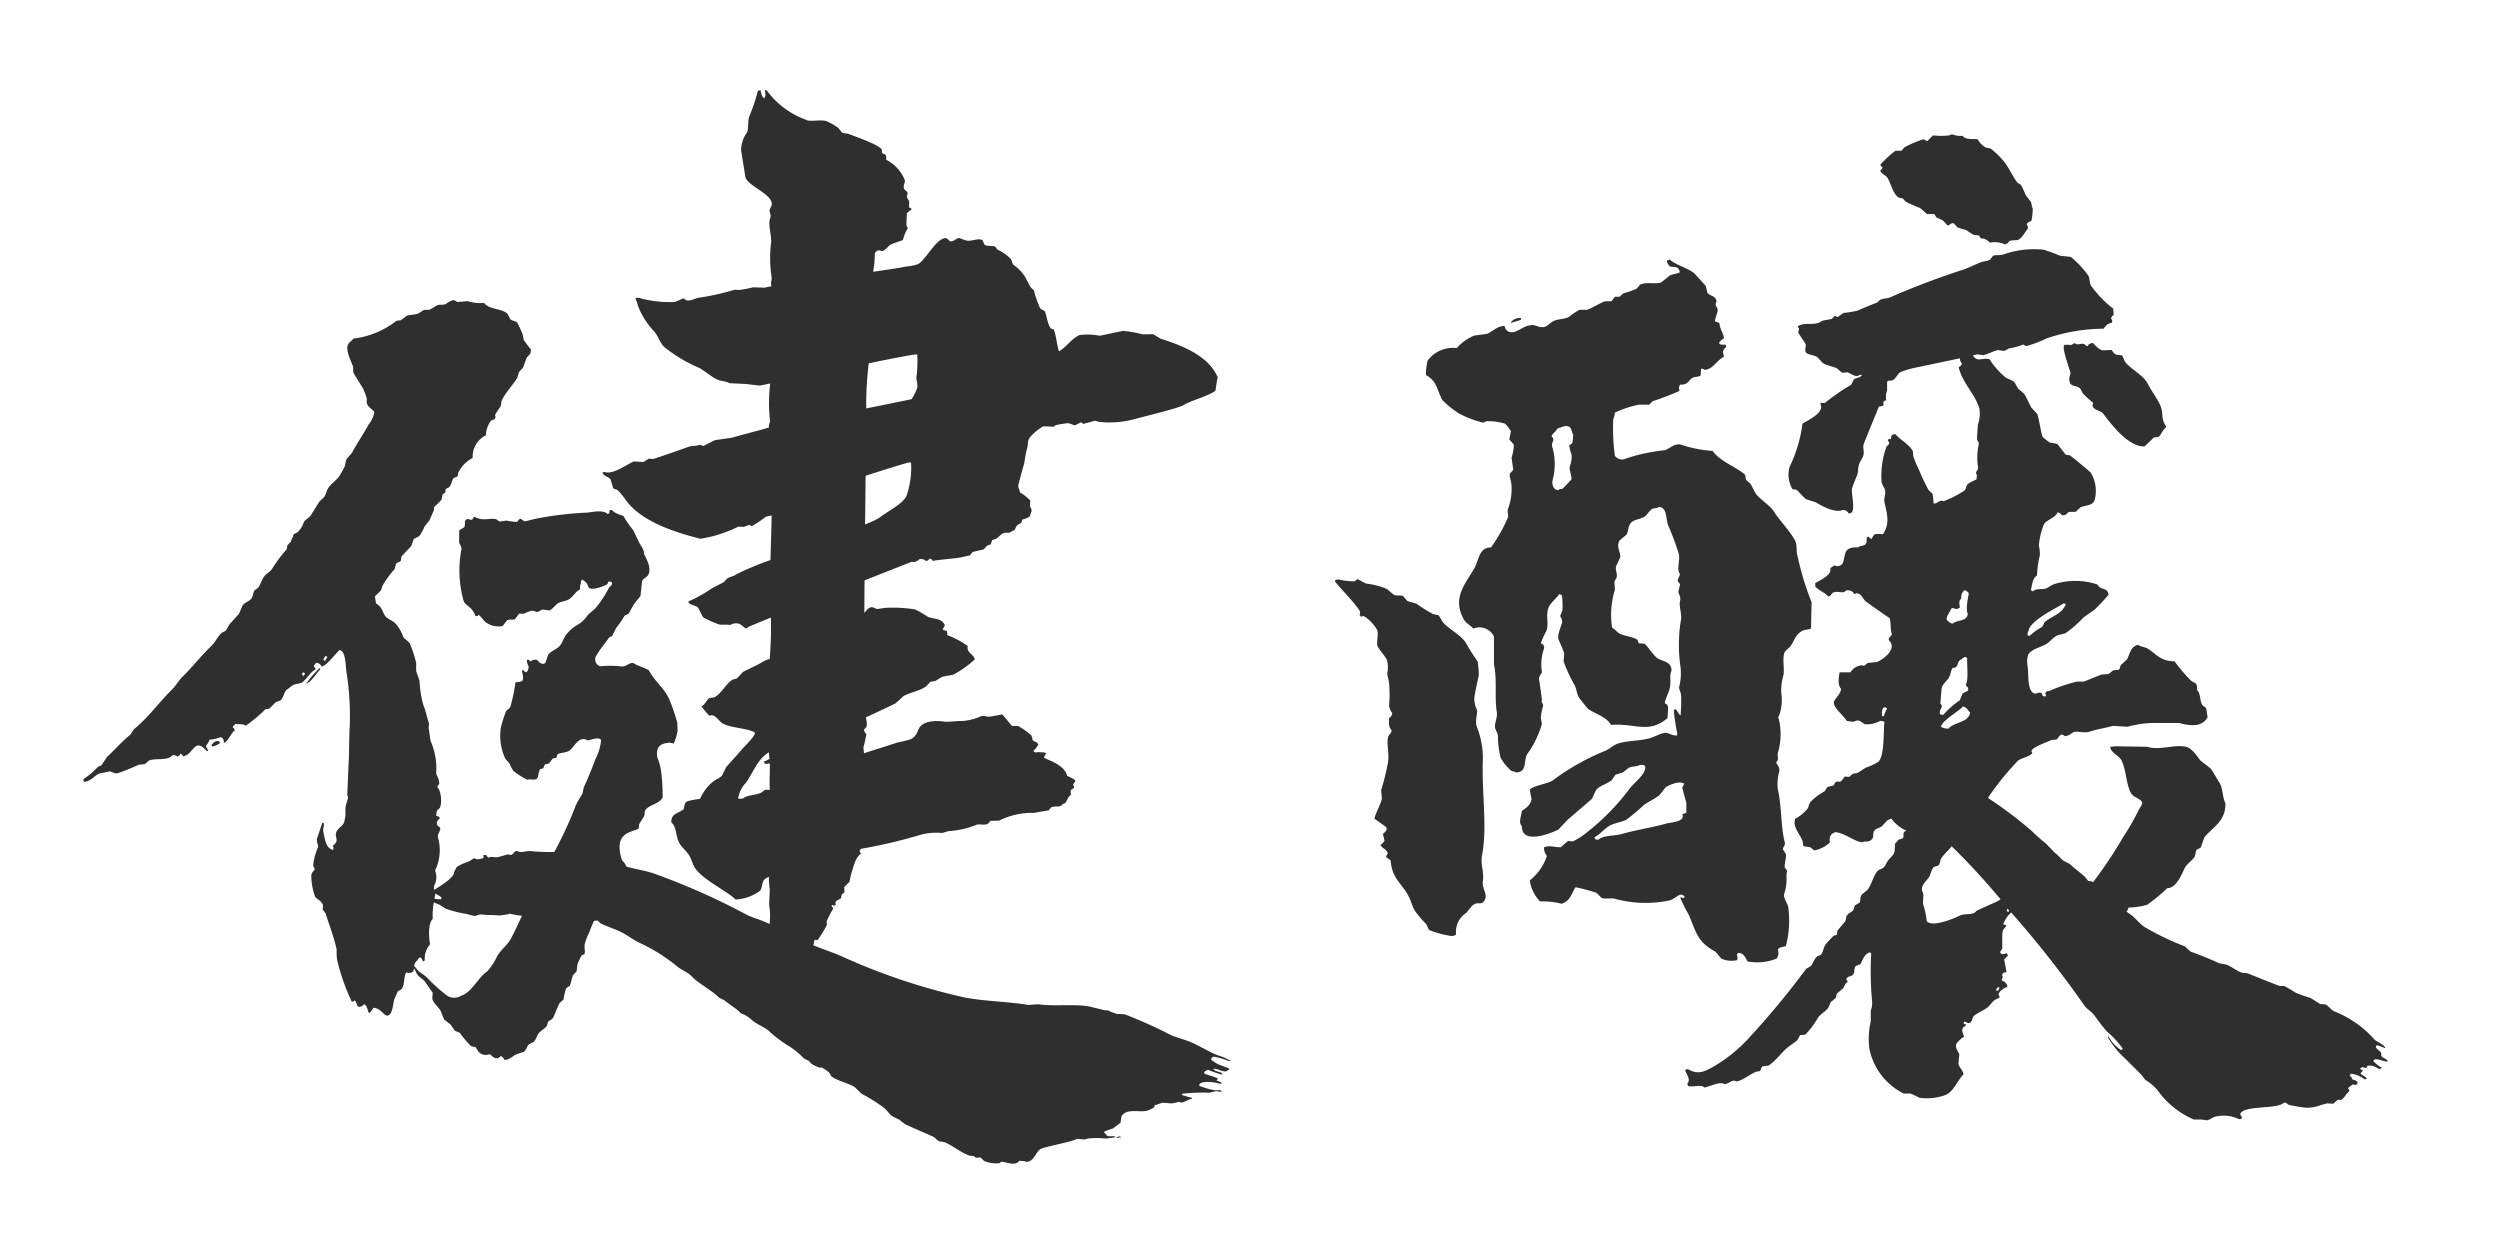
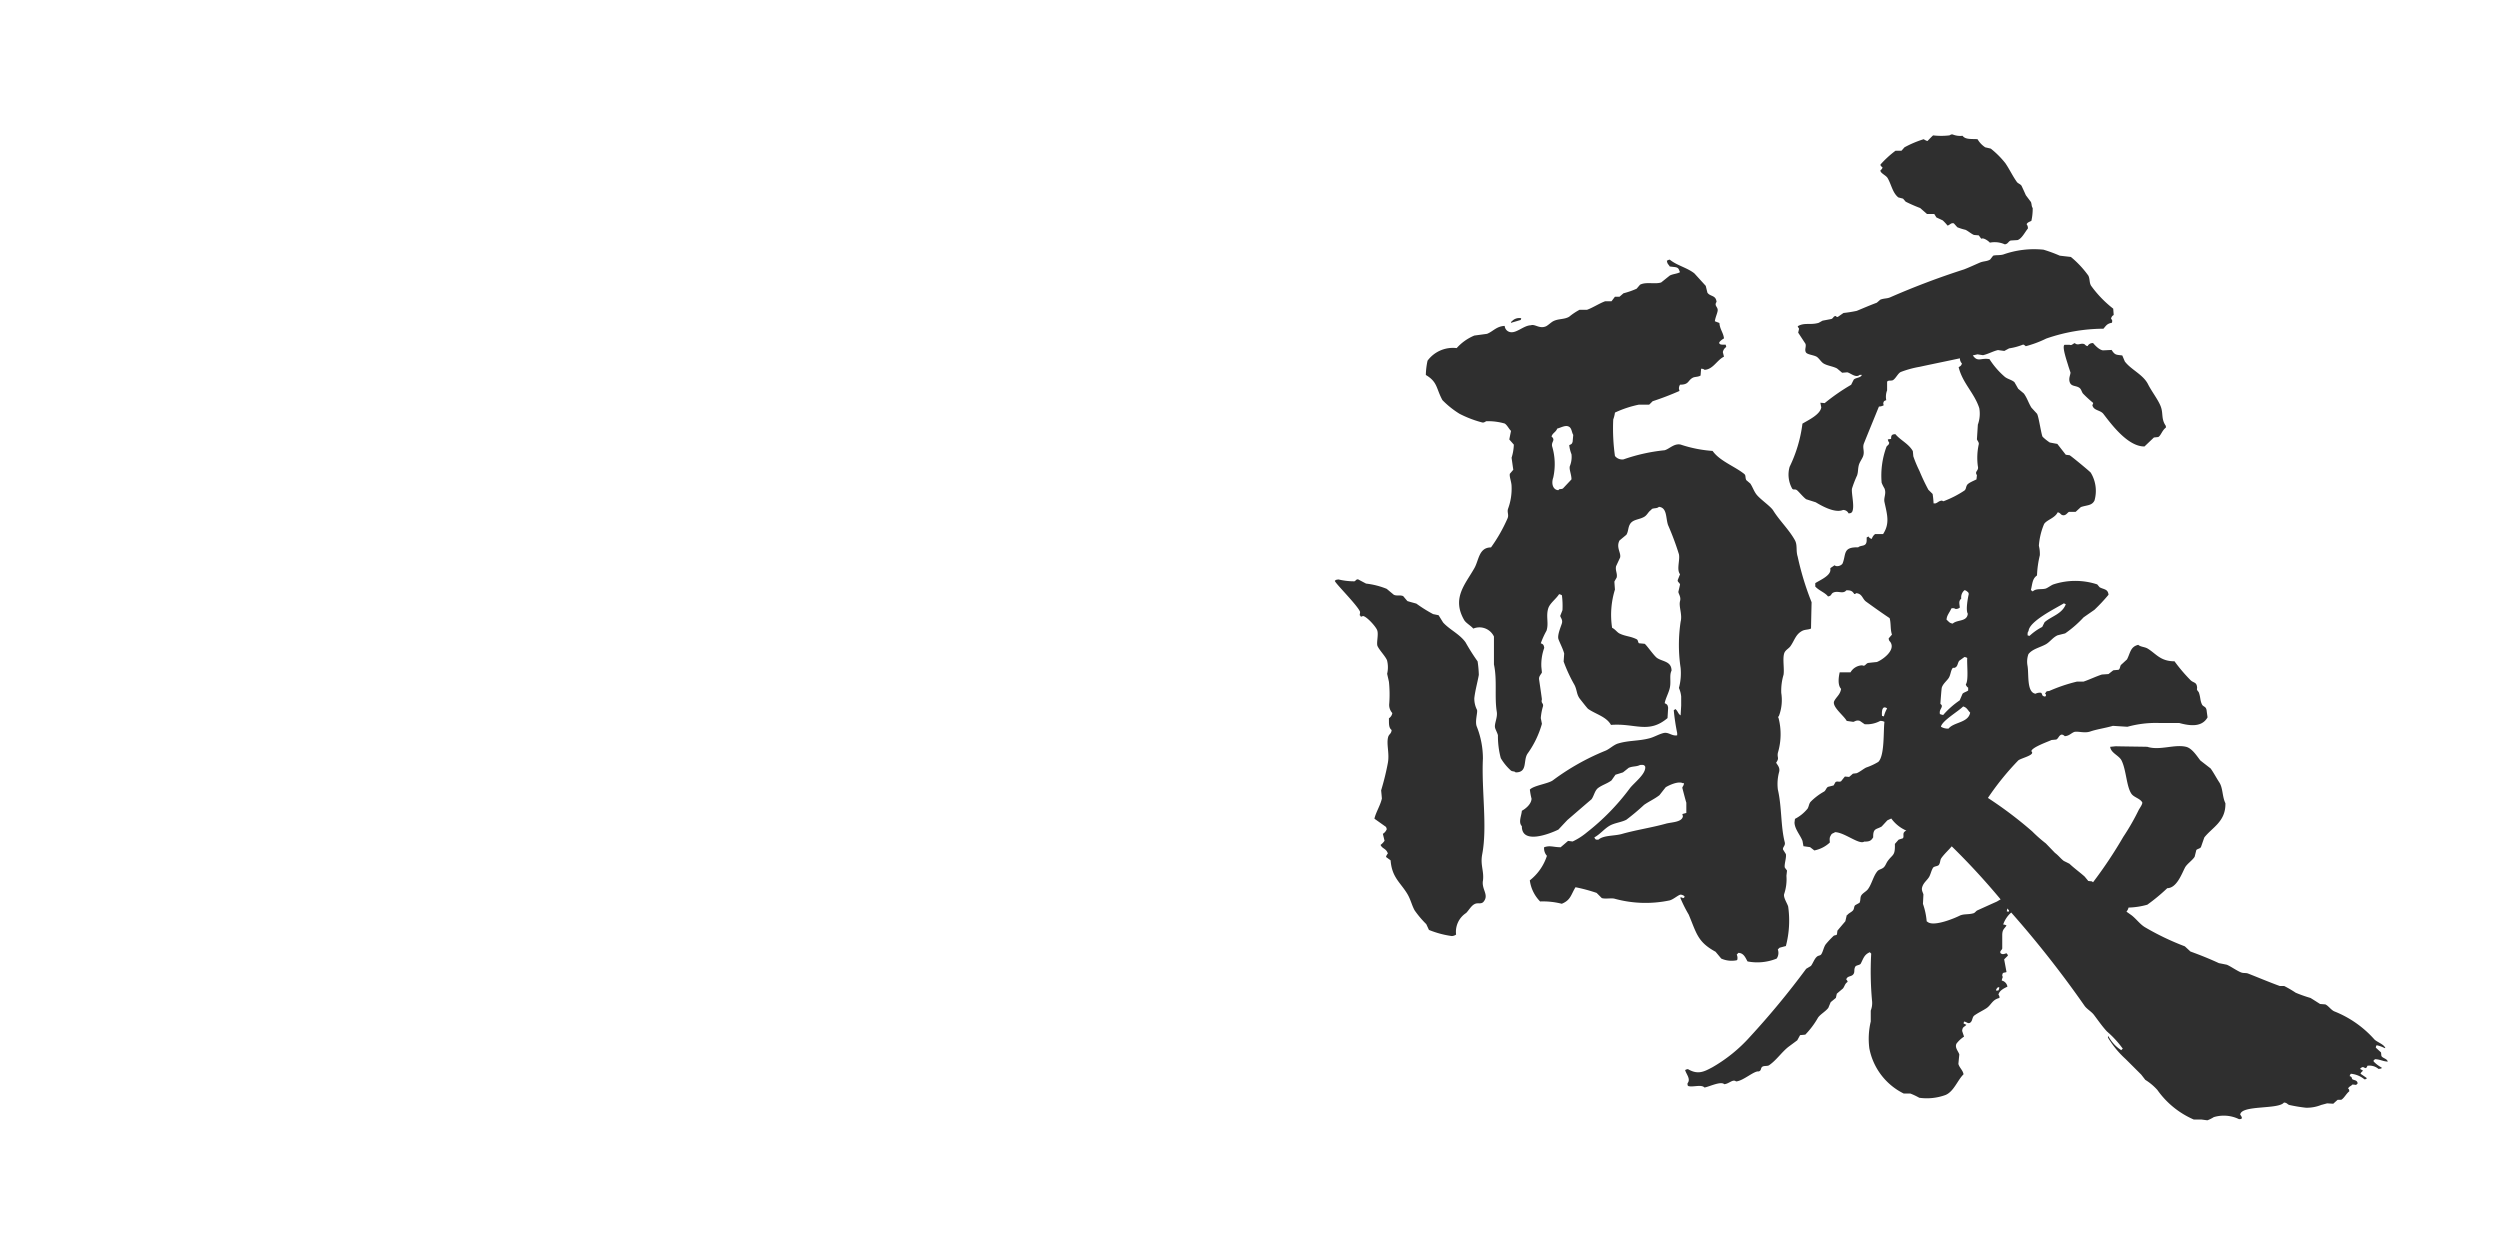
<svg xmlns="http://www.w3.org/2000/svg" width="157.392" height="78.295" viewBox="0 0 157.392 78.295">
  <g id="kenjoLogo" transform="translate(-218.214 -4686.156)">
    <path id="パス_554" data-name="パス 554" d="M476.727,811.115c.212.332.278.3.673.349l.159.377c.392.523,1.145.818,1.456,1.425.226.449.6.927.78,1.345.213.488.024.828.349,1.292v.106c-.235.164-.319.518-.484.592l-.269.028-.593.565c-1.047.015-2.094-1.408-2.583-2.044-.2-.264-.63-.2-.7-.566a.2.2,0,0,0,.051-.133,7.881,7.881,0,0,1-.644-.592c-.089-.124-.1-.262-.214-.351-.227-.168-.526-.068-.62-.375-.075-.244.051-.449.052-.593-.045-.135-.089-.27-.133-.4-.062-.231-.426-1.237-.243-1.345h.324c.139.055.187-.067.323-.107.195.174.334-.007.565.052.1.026.094.114.241.136a.349.349,0,0,1,.349-.188c.123.148.393.433.621.456.179-.009.357-.016.537-.027m-14.422-11.487c-.028.122-.066.111-.13.188,0,.179.354.3.458.484.241.424.307.92.67,1.212l.3.079c.054.065.11.127.163.191a9.919,9.919,0,0,0,.914.4l.43.376h.458c.043.071.088.142.134.216.136.062.27.125.4.186a3.07,3.07,0,0,1,.3.326c.138-.028.226-.2.4-.137.071.082.143.161.215.242a3.349,3.349,0,0,0,.514.161c.153.067.368.257.536.324l.3.026c.053.072.107.144.161.216.129-.1.473.157.538.243a1.544,1.544,0,0,1,.942.107c.219-.032.208-.187.376-.243.144-.009.287-.016.43-.027.276-.1.465-.513.646-.726a.379.379,0,0,0-.08-.27c.054-.123.186-.153.3-.214a3.53,3.53,0,0,0,.083-.806c-.083-.118-.05-.214-.109-.378l-.323-.43c-.088-.2-.179-.4-.271-.593-.068-.11-.223-.142-.294-.242-.276-.388-.453-.783-.726-1.184a5.606,5.606,0,0,0-.916-.915l-.348-.081a1.511,1.511,0,0,1-.484-.51c-.342-.032-.76.042-.943-.216a1.284,1.284,0,0,1-.618-.081c-.112-.026-.163.042-.215.055a4.33,4.33,0,0,1-1.024,0c-.127.118-.227.224-.348.349-.029.019-.182-.066-.244-.108a6.631,6.631,0,0,0-1.208.51c-.064.072-.126.145-.191.216h-.375a6.362,6.362,0,0,0-.941.862c-.028.07.057.138.13.187m31.423,56.68a.5.5,0,0,1-.025.051l-.177.027a.882.882,0,0,0-.7-.2c-.04.093-.028.114-.128.15l-.154-.074c-.073.036-.138.038-.174.127q.088.048.174.1c-.056.089-.114.088-.15.2.135.091.269.184.4.277l-.026.026c-.048.045-.035.037-.126.05a1.584,1.584,0,0,0-.857-.353.328.328,0,0,0-.076.151c.17.046.1.11.176.2.166.082.283.044.329.252-.032.035-.067.068-.1.1-.077-.011-.154-.018-.229-.027-.085.1-.217.122-.277.253.067.054.067.054.076.178-.18.129-.325.435-.505.531h-.225c-.095.082-.187.164-.278.249-.126-.007-.254-.015-.38-.024-.1.024-.217.059-.377.1a2.432,2.432,0,0,1-.961.176,9.449,9.449,0,0,1-1.059-.176c-.127-.047-.122-.135-.328-.151-.338.452-2.711.141-2.753.768.052.056.122.174.1.228-.051.047-.068.046-.176.051a2.188,2.188,0,0,0-1.59-.128,2.115,2.115,0,0,1-.4.2c-.128-.016-.252-.032-.38-.05h-.48a5.464,5.464,0,0,1-2.294-1.866,3.527,3.527,0,0,0-.756-.631l-.254-.328c-.329-.327-.656-.656-.986-.983a6.081,6.081,0,0,1-.907-1.034c-.042-.073-.246-.325-.2-.379l.025-.026a2.3,2.3,0,0,0,.807.88c.033-.033.067-.065.1-.1a.206.206,0,0,0-.026-.025,6.243,6.243,0,0,0-.981-1.059c-.3-.328-.539-.677-.809-1.034-.154-.206-.425-.352-.58-.555a65.3,65.3,0,0,0-4.629-5.891,1.721,1.721,0,0,0-.507.754.481.481,0,0,1,.209.06c-.141.234-.273.23-.268.651v.8c-.03.111-.148.138-.119.267.042.066,0,.017.06.06.114.061.222,0,.327-.029.048.066.057.048.09.148-.08.08-.161.158-.238.236.05.267.1.533.148.8-.162.068-.255-.019-.268.236.069.112-.009.106-.03.3a.46.46,0,0,1,.355.385c-.208.1-.51.24-.564.505a.233.233,0,0,1,.061.207c-.46.106-.513.45-.83.653-.259.166-.488.265-.743.445-.163.113-.1.378-.3.474-.133.045-.179-.064-.355-.088-.009.039-.021.077-.031.118.061.029.121.06.179.088-.126.143-.248.116-.266.385.038.119.079.237.119.356a1.9,1.9,0,0,0-.477.444c-.123.256.129.492.179.683-.02.2-.04.4-.058.594.069.252.281.389.324.652-.383.378-.608,1.078-1.127,1.3a3.427,3.427,0,0,1-1.66.178,4.189,4.189,0,0,0-.564-.267h-.415a4.011,4.011,0,0,1-2.165-2.849,4.726,4.726,0,0,1,.09-1.688v-.684a1.3,1.3,0,0,0,.086-.564,20.251,20.251,0,0,1-.058-3.024l-.089-.089c-.02.01-.039.022-.058.029-.3.155-.347.372-.506.683-.059.116-.3.095-.354.208-.1.2-.007.331-.122.475-.124.162-.382.085-.442.326a.24.24,0,0,1,.087.149c-.18.118-.169.244-.294.414-.13.109-.257.218-.386.328-.021.087-.041.178-.061.266-.108.09-.217.178-.325.268-.05.119-.1.236-.148.356-.167.226-.5.4-.652.621a5.21,5.21,0,0,1-.8,1.068c-.108.011-.218.021-.327.03-.059.11-.118.218-.178.326-.186.138-.375.279-.563.417-.426.34-.758.845-1.215,1.155-.1.067-.313.019-.417.09-.135.094-.037.235-.236.3-.276-.059-.974.6-1.423.627-.2-.17-.447.157-.743.174-.216-.211-.965.168-1.244.209-.192-.211-.728-.008-1.011-.09-.069-.052-.052-.055-.057-.177.223-.265-.083-.572-.15-.83a.353.353,0,0,1,.18-.059c.628.372,1.02.156,1.54-.121a9.564,9.564,0,0,0,2.373-1.927,51.534,51.534,0,0,0,3.528-4.271c.1-.06.2-.118.3-.18.135-.178.216-.455.387-.592.087-.07.206-.051.266-.146.121-.19.153-.479.3-.651a6.342,6.342,0,0,1,.476-.506c.066-.045.165-.024.208-.088.009-.078.02-.158.029-.237.167-.2.336-.4.5-.592.029-.129.06-.258.089-.387h.03c.093-.132.311-.2.383-.326.065-.11.035-.223.122-.3.088-.05.178-.1.266-.147.088-.184.023-.33.12-.476s.306-.24.413-.384c.239-.319.34-.83.594-1.13.1-.114.224-.114.356-.207.148-.1.188-.293.3-.443.311-.428.47-.31.444-1.068.08-.089.158-.18.237-.268l.267-.087c.08-.1,0-.227.059-.356a.316.316,0,0,1,.16-.128,2.306,2.306,0,0,1-.948-.761c-.085.038-.168.076-.251.118l-.355.385c-.335.2-.538.093-.534.652v.03c-.123.2-.22.277-.564.267-.309.223-1.234-.577-1.836-.593-.116.082-.206.065-.268.205-.094.145-.072.239-.061.446a1.992,1.992,0,0,1-.977.5l-.268-.208c-.139-.018-.278-.039-.416-.058-.02-.109-.039-.219-.059-.329-.131-.359-.487-.735-.505-1.156.009-.08.019-.159.03-.237a2.491,2.491,0,0,0,.8-.652c.088-.171.074-.281.178-.415a3.734,3.734,0,0,1,.86-.654c.1-.067.128-.226.239-.294l.355-.09c.039-.067.08-.137.117-.207.126-.087.227.019.358-.06.077-.1.158-.2.235-.293.09.007.178.018.267.025.081-.066.161-.136.238-.205.079-.01.16-.019.237-.03.19-.075.421-.269.594-.355a3.865,3.865,0,0,0,.769-.357c.406-.395.311-1.931.385-2.52a.476.476,0,0,0-.268-.059,1.775,1.775,0,0,1-.977.208l-.3-.208c-.205-.074-.31.035-.417.059-.137-.018-.274-.04-.413-.059-.169-.324-.9-.859-.8-1.217.12-.281.392-.424.446-.8-.222-.238-.16-.717-.089-1.04h.681a.882.882,0,0,1,.742-.443c.173.088.2-.086.355-.148.188-.022.375-.042.564-.061.34-.129,1.127-.692.89-1.186-.062-.139-.124-.1-.148-.3.069-.081.14-.161.208-.239-.116-.341-.051-.7-.147-1.037-.521-.346-.981-.677-1.482-1.039-.239-.171-.234-.5-.623-.533-.053.048-.028.034-.12.057-.113-.176-.2-.245-.5-.237-.216.264-.523,0-.83.148-.148.072-.087.206-.326.238-.18-.243-.555-.358-.8-.622V825.8c.257-.171.911-.439.95-.8v-.148c.089-.06.178-.119.266-.179.133.13.444.019.506-.121.229-.569,0-1.037.978-1.006.182-.168.514-.01.535-.416v-.207c.039-.022.078-.041.119-.062a.265.265,0,0,0,.207.149.56.56,0,0,1,.207-.3h.5c.431-.662.266-1.2.088-2.015-.061-.29.134-.528,0-.861a2.362,2.362,0,0,1-.178-.357,5.253,5.253,0,0,1,.3-2.252c.05-.117.145-.083.178-.268a.434.434,0,0,1-.088-.208c.068-.009.139-.021.206-.03-.006-.228.047-.292.268-.3.328.391.837.6,1.1,1.068.011.107.02.216.03.325a7.853,7.853,0,0,0,.386.921,12.714,12.714,0,0,0,.563,1.188c.09.088.178.176.267.264a5.725,5.725,0,0,1,.06.594h.118c.176-.06.194-.155.416-.177.065.041.056.047.12.029a6.439,6.439,0,0,0,1.275-.653c.127-.086.094-.217.178-.356s.423-.266.593-.355c.009-.089.02-.179.029-.268-.173-.25.138-.262.058-.564a3.964,3.964,0,0,1,.061-1.394c.01-.121-.1-.22-.119-.3,0,0,.058-.913.058-.919a2.036,2.036,0,0,0,.091-1.038c-.307-.954-1.055-1.576-1.3-2.581.106-.064.171-.093.206-.235a.447.447,0,0,1-.125-.324c-.837.18-1.707.355-2.54.536a6.374,6.374,0,0,0-1.184.325c-.178.083-.31.4-.486.51-.112.069-.313-.016-.375.108v.537a1.12,1.12,0,0,0-.054.618c-.123.048-.166.054-.188.214.009.038.018.074.027.109a.639.639,0,0,1-.3.081c-.308.759-.641,1.566-.941,2.313-.116.287.056.488-.054.808-.055.161-.219.371-.27.564-.066.257-.032.409-.108.646a6.975,6.975,0,0,0-.323.834c-.05.311.191,1.17,0,1.48-.065.061-.086.07-.215.081a.375.375,0,0,0-.35-.216c-.534.23-1.427-.312-1.721-.485l-.592-.188c-.177-.11-.513-.539-.617-.592-.129-.063-.195.021-.271-.081a1.8,1.8,0,0,1-.161-1.369,8.66,8.66,0,0,0,.808-2.719c.345-.212,1.119-.565,1.185-1.024-.02-.1-.038-.2-.057-.294.093.008.181.016.271.026a12.881,12.881,0,0,1,1.668-1.156c.052-.107.108-.216.161-.323.125-.132.45-.108.511-.3h-.134c-.248.211-.563-.11-.78-.161-.106.01-.216.016-.325.028-.105-.091-.214-.18-.321-.27-.257-.14-.622-.17-.861-.323-.141-.091-.262-.3-.4-.4-.174-.125-.615-.142-.7-.293-.1-.174.037-.36-.028-.54-.152-.232-.306-.467-.459-.7.019-.081.04-.162.055-.243-.014-.052-.062-.073-.083-.161.428-.251.8-.058,1.32-.214l.243-.136.564-.107c.135-.066.108-.175.268-.187.057.058.071.073.136.053.117-.082.234-.163.35-.243a7.851,7.851,0,0,0,.834-.133c.426-.176.817-.346,1.263-.513.072-.062.144-.123.215-.187.227-.1.441-.061.647-.161a48.912,48.912,0,0,1,4.626-1.748c.3-.113.7-.3,1-.429.241-.1.439-.068.646-.191.064-.082.126-.161.188-.242.142-.055.425-.013.646-.08a5.827,5.827,0,0,1,2.53-.3,9.161,9.161,0,0,1,1.021.376c.236.029.468.054.7.081a6.145,6.145,0,0,1,1.105,1.184c.1.224.049.419.161.619a7.06,7.06,0,0,0,1.4,1.453c.01.135.021.268.029.4a.291.291,0,0,0-.163.243c.086.076.078.12.055.243-.318.057-.368.184-.537.375a11.185,11.185,0,0,0-3.6.62,6.78,6.78,0,0,1-1.291.482.453.453,0,0,0-.162-.105,3.814,3.814,0,0,1-.886.241c-.1.054-.2.107-.3.162-.135-.017-.27-.035-.4-.055-.308.07-.606.245-.942.323l-.349-.054c-.095.024-.2.045-.294.067.316.452.494.139,1.049.235a5.039,5.039,0,0,0,.978,1.125c.184.138.422.175.594.326.08.14.159.277.236.414.119.1.24.2.357.3.206.282.287.583.476.89l.354.385c.111.185.278,1.392.356,1.453a2.939,2.939,0,0,0,.446.356c.158.029.316.061.475.088l.533.683.238.029c.091.041,1.309,1.046,1.334,1.1a2.21,2.21,0,0,1,.235,1.751c-.165.332-.467.28-.859.414-.107.1-.218.2-.327.3h-.415c-.106.044-.2.264-.416.207-.121-.029-.121-.146-.3-.178-.181.374-.7.477-.858.743a4.271,4.271,0,0,0-.327,1.364,2.092,2.092,0,0,1,.061.594,6.455,6.455,0,0,0-.179,1.275c-.3.208-.282.517-.386.92.042.028.08.06.119.086.2-.2.531-.109.8-.177.127-.032.355-.216.5-.266a4.428,4.428,0,0,1,2.759,0l.148.177c.266.151.525.1.563.475a11.1,11.1,0,0,1-.891.951c-.227.157-.455.315-.681.474a7.084,7.084,0,0,1-1.158,1.007l-.476.12c-.3.133-.475.414-.737.564-.382.212-.843.292-1.1.623a1.4,1.4,0,0,0-.06.713c.1.529-.067,1.693.507,1.779a.6.6,0,0,1,.352-.06c.111.105.011.2.24.237a.61.61,0,0,1,.061-.03V832.8c-.026-.025-.094-.035-.032-.06.049-.123.07-.141.237-.15a10.218,10.218,0,0,1,1.749-.592h.416c.374-.127.782-.326,1.156-.446l.416-.029c.1-.08.2-.16.3-.237.11-.012.218-.021.327-.03.107-.068.085-.174.148-.3.13-.116.257-.236.387-.354.217-.414.211-.8.71-.919.158.14.4.121.593.236.535.327.8.8,1.69.8a10.466,10.466,0,0,0,1.008,1.187c.2.193.4.1.416.5-.049.15.079.18.117.3.105.319.064.451.179.711.083.188.257.115.3.385.019.148.04.3.06.446-.348.619-1.076.55-1.78.356h-1.246a6.673,6.673,0,0,0-2.016.237l-.919-.058c-.443.134-1.014.213-1.424.356-.36.125-.77-.035-1.008.028-.211.086-.307.242-.593.267-.064-.063-.159-.123-.238-.089-.142.063-.171.238-.3.3l-.3.029c-.157.084-1.255.46-1.268.709.277.239-.642.424-.826.578a17.145,17.145,0,0,0-1.909,2.36,25.136,25.136,0,0,1,2.787,2.106,8.9,8.9,0,0,0,.857.756c.194.2.386.4.579.6.212.153.363.363.555.505.12.059.237.117.354.176.3.284.648.532.957.807.077.095.155.186.229.278l.227.025a.693.693,0,0,1,.072.058,27.778,27.778,0,0,0,1.906-2.861,14.39,14.39,0,0,0,.968-1.687c.049-.1.285-.412.216-.5-.161-.248-.527-.3-.681-.538-.309-.469-.315-1.482-.612-2.081-.159-.322-.672-.465-.717-.862.119-.01.238-.024.357-.035.225.011,1.755.025,1.981.035.783.249,1.714-.177,2.441,0,.382.094.677.579.9.862.214.168.43.334.644.5.193.265.37.61.538.863.245.359.187.911.394,1.326.025,1.16-.821,1.512-1.327,2.154-.071.2-.143.406-.214.611-.068.1-.206.1-.289.179-.036.143-.071.288-.108.429-.147.234-.492.453-.61.685-.214.416-.527,1.288-1.113,1.291a11.689,11.689,0,0,1-1.256,1.04,4.778,4.778,0,0,1-1.183.181.555.555,0,0,1-.131.256l.271.192c.31.214.551.576.881.781a16.441,16.441,0,0,0,2.524,1.211l.353.326c.65.237,1.214.463,1.792.732.167.032.336.067.5.1.255.109.606.364.882.479.165.069.309.02.454.075.642.251,1.36.555,1.991.783h.278a7.2,7.2,0,0,1,.732.427,8.494,8.494,0,0,0,.933.329c.2.124.4.252.6.379l.33.025c.207.093.376.378.6.453a6.663,6.663,0,0,1,2.5,1.765c.18.165.591.294.68.532h-.05a1.935,1.935,0,0,0-.5-.178.307.307,0,0,0-.052.152c.11.1.218.2.329.3.008.074.015.149.024.225.094.155.352.158.4.353-.3-.011-.473-.142-.807-.151-.033.034-.066.067-.1.1.008.017.016.034.025.05a1.989,1.989,0,0,0,.5.378M471.44,829.089c.041.011.079.02.12.031a3.542,3.542,0,0,1,.8-.564c.049-.1.1-.2.15-.3.457-.389,1.1-.516,1.334-1.129l-.12-.057c-.513.315-2.182,1.121-2.225,1.747-.062.067-.062.131-.059.268m-3.617,4.863c-.156-.145-.2-.326-.445-.385-.272.292-1.328.9-1.395,1.276a.866.866,0,0,0,.477.119c.344-.425,1.244-.355,1.364-1.009m-1.483-5.842c.135.1.165.21.386.238.292-.266.9-.1.947-.623-.145-.225.015-1.047.062-1.244-.01-.03-.018-.063-.03-.09a1.16,1.16,0,0,0-.149-.121c-.028-.008-.059-.018-.087-.028a.591.591,0,0,0-.208.534c-.176.16-.115.3-.09.562a.377.377,0,0,1-.267.09.3.3,0,0,0-.267-.032c-.1.246-.3.445-.3.713m-.3,5.456c-.031.164-.163.221-.12.477a.864.864,0,0,0,.207.06,5.408,5.408,0,0,1,1.039-.92c.061-.139.12-.277.179-.415.07-.087.269-.132.355-.207v-.179a.321.321,0,0,1-.149-.206c.186-.248.06-1.245.09-1.661a.355.355,0,0,0-.178-.061l-.327.237c-.1.132-.09.338-.238.417s-.126-.041-.206.086c-.1.178-.1.384-.209.565s-.369.374-.444.622c-.022.073-.088,1.009-.088,1.009.015.052.109.065.088.176m-3.441.121c-.261-.18-.355.051-.324.473.038.01.079.019.119.032a2.044,2.044,0,0,1,.205-.505m7.06,17.558h-.089c-.064.087-.091.068-.119.207h.147a.357.357,0,0,0,.061-.207m.085-5.533a44.253,44.253,0,0,0-3.078-3.34c-.213.254-.477.486-.657.747-.085.127-.053.27-.147.413-.069.111-.315.077-.385.208-.108.2-.113.3-.207.506-.12.253-.4.4-.475.741-.036.162.071.324.089.415-.01.2-.02.395-.03.593a4.465,4.465,0,0,1,.235,1.1c.03.018.061.038.09.059.409.26,1.608-.228,1.987-.416.248-.124.549-.058.862-.15.105-.03.158-.133.236-.177.414-.187.829-.377,1.247-.563.072-.044.151-.089.232-.136m.536.7-.007-.007c-.036-.036-.064-.08-.1-.12a1.759,1.759,0,0,0-.041.18c.038.009.079.02.116.029.01-.028.019-.056.028-.083m-33.124-1.862c.085-.609-.176-.986-.045-1.676.333-1.736-.053-4.077.045-6.037a5.483,5.483,0,0,0-.382-1.991c-.14-.321.063-.9.01-1.063a1.563,1.563,0,0,1-.17-.739c.06-.511.2-.99.284-1.465a6.693,6.693,0,0,0-.077-.851,13.168,13.168,0,0,1-.76-1.2c-.372-.522-1-.791-1.412-1.247l-.283-.456c-.115-.026-.232-.047-.348-.073a9.189,9.189,0,0,1-1.054-.66c-.186-.052-.374-.1-.56-.158-.092-.1-.18-.212-.271-.316-.231-.087-.4.01-.591-.085-.146-.123-.3-.248-.443-.37a4.947,4.947,0,0,0-1.3-.331c-.168-.089-.338-.177-.5-.266-.132-.011-.133.081-.233.123a4.328,4.328,0,0,1-1-.117c-.144.018-.171.018-.233.09.016.14,1.365,1.474,1.576,1.917.029.07,0,.129-.011.242.052.042.036.023.075.1l.133-.047c.222.016.831.678.9.914.088.277-.074.808.021.992.139.277.467.6.59.875a1.766,1.766,0,0,1,.009.856c.037.167.077.335.113.505a7.847,7.847,0,0,1,.02,1.366.755.755,0,0,0,.193.6.476.476,0,0,1-.214.33c.008.3-.029.588.17.737-.019.232-.13.233-.205.4-.148.444.079,1.033-.027,1.649a16.237,16.237,0,0,1-.428,1.751c.016.169.034.339.047.509-.085.418-.382.877-.47,1.275l.733.521c.014.045.029.087.046.132a.594.594,0,0,1-.247.3c.034.145.07.29.105.437a1.018,1.018,0,0,1-.251.261c.114.256.349.208.461.542a.5.5,0,0,0-.118.216l.291.214c.076,1.068.612,1.387,1.045,2.1.222.367.278.708.471,1.055a6.256,6.256,0,0,0,.728.861c.057.12.113.244.169.364a5.949,5.949,0,0,0,1.44.386.492.492,0,0,0,.269-.094,1.412,1.412,0,0,1,.631-1.358c.163-.159.317-.455.534-.562s.358.02.537-.116c.407-.448-.094-.772-.016-1.338m12.555,1.039v.036h.074c.082-.062.027.007.072-.106a.429.429,0,0,0-.253-.11c-.171.034-.43.29-.684.363a7.35,7.35,0,0,1-3.487-.109c-.193-.045-.6.031-.791-.037-.109-.106-.216-.217-.326-.325a10.428,10.428,0,0,0-1.328-.357c-.292.476-.3.811-.864,1.041a4.778,4.778,0,0,0-1.365-.145,2.338,2.338,0,0,1-.648-1.329,3.212,3.212,0,0,0,1.077-1.544.707.707,0,0,1-.177-.539c.383-.132.545-.008,1.041,0,.158-.132.311-.266.467-.4.1.012.193.025.287.037a4.15,4.15,0,0,0,.9-.577,14.442,14.442,0,0,0,2.7-2.768c.254-.342,1.027-.9.971-1.365-.066-.127-.129-.117-.325-.108-.235.119-.448.064-.718.18-.121.1-.239.193-.36.288-.156.047-.311.1-.467.144-.086.12-.169.239-.252.359-.264.2-.555.273-.827.466-.232.165-.264.488-.431.721-.505.43-1.007.865-1.512,1.3-.192.2-.383.406-.574.61-.48.236-2.314.983-2.3-.216-.235-.242-.024-.652,0-.969.23-.122.593-.412.61-.756a4.4,4.4,0,0,1-.107-.577c.248-.259,1.129-.366,1.436-.574a14.886,14.886,0,0,1,3.309-1.868c.265-.1.53-.384.829-.466.686-.2,1.279-.139,1.977-.327.288-.079.568-.252.861-.324.326-.081.524.205.863.143v-.143a13.352,13.352,0,0,1-.215-1.437l.107-.074.036.036c.114.108.145.282.289.361.01-.2.024-.407.035-.612v-.575a1.78,1.78,0,0,0-.142-.538,3.57,3.57,0,0,0,.107-1.258,9.855,9.855,0,0,1,0-2.913c.119-.462-.129-.952-.037-1.3.069-.258-.082-.424-.107-.574.037-.156.072-.311.107-.468-.03-.125-.176-.159-.143-.288.048-.12.095-.239.143-.359-.235-.3.008-.883-.07-1.258a17.348,17.348,0,0,0-.684-1.835c-.153-.441-.05-1.1-.576-1.15-.129.12-.283.058-.467.143v.037c-.195.113-.259.321-.432.432-.33.212-.751.157-.934.5-.117.216-.084.431-.215.646l-.432.359c-.233.446.116.78.035,1.081-.084.178-.167.359-.252.54-.06.273.1.464.036.718-.048.084-.1.169-.142.251.009.169.024.337.035.5a5.376,5.376,0,0,0-.179,2.408c.2.095.311.284.467.36.382.186.687.164,1.076.36.1.047.078.189.146.253l.359.034c.112.061.6.779.793.9.349.229.9.2.9.791-.149.3-.019.675-.107,1.08-.072.328-.272.667-.323.969.141.072.189.091.216.29q-.019.323-.038.647c-1.195,1.014-2.039.308-3.56.43-.294-.525-.95-.667-1.438-1.007-.055-.038-.435-.53-.5-.61-.241-.3-.182-.544-.359-.9a9.373,9.373,0,0,1-.684-1.474c.013-.168.024-.335.035-.5-.069-.282-.276-.674-.358-.9-.093-.253.16-.811.215-1.007.063-.23-.092-.359-.106-.467.047-.12.095-.237.141-.358a5.19,5.19,0,0,0-.035-.937.46.46,0,0,0-.179-.07c-.187.3-.58.565-.684.9-.152.508.048.928-.107,1.4a5.056,5.056,0,0,0-.36.793c.151.054.192.1.217.288a3.128,3.128,0,0,0-.182,1.186c.012.122.025.241.036.361-.049.118-.2.231-.179.43.061.421.122.838.179,1.259-.07.273.1.218.071.431a3.52,3.52,0,0,0-.142.755c.027.12.048.24.071.36a6,6,0,0,1-.9,1.869c-.3.434.025,1.193-.754,1.187-.093-.089-.16-.038-.288-.108a3.276,3.276,0,0,1-.648-.79,5.386,5.386,0,0,1-.179-1.44c-.024-.119-.16-.375-.18-.468-.062-.253.168-.642.108-1.006-.153-.927.033-2.009-.179-2.984V829.16a1.01,1.01,0,0,0-1.3-.5c-.148-.178-.465-.35-.574-.538-.8-1.385.077-2.259.645-3.272.284-.5.277-1.3,1.044-1.3a9.907,9.907,0,0,0,1.044-1.836c.094-.22-.048-.388.034-.611a3.627,3.627,0,0,0,.217-1.4c0-.274-.154-.615-.108-.79.073-.084.145-.171.216-.252-.038-.252-.071-.5-.108-.757a3.007,3.007,0,0,0,.142-.825l-.285-.325c.034-.18.071-.359.107-.541-.134-.126-.241-.369-.4-.464a3.807,3.807,0,0,0-1.152-.145c-.061.015-.145.119-.288.072a6.9,6.9,0,0,1-1.4-.539,5.61,5.61,0,0,1-1.078-.862c-.4-.73-.292-1.138-1.044-1.582a4.665,4.665,0,0,1,.108-.9,1.986,1.986,0,0,1,1.834-.792,3.069,3.069,0,0,1,1.113-.79l.794-.107c.38-.145.594-.478,1.115-.5a.427.427,0,0,0,.251.36c.432.193.908-.389,1.4-.4.254-.092.533.236.935.071.124-.048.329-.253.468-.325.338-.174.7-.1,1.007-.285a3.979,3.979,0,0,1,.647-.433h.467c.362-.125.789-.411,1.15-.539h.4c.071-.094.144-.19.216-.286h.288l.251-.217a5.04,5.04,0,0,0,.825-.287l.217-.252c.375-.2.958-.014,1.331-.144.179-.141.359-.288.539-.431.2-.107.471-.109.647-.216-.01-.023-.025-.047-.035-.07-.053-.177-.117-.231-.324-.253l-.288-.034c-.081-.146-.15-.139-.18-.36a.458.458,0,0,1,.18-.072c.445.369,1.085.5,1.548.864l.719.79c.034.143.069.289.106.431.188.258.525.137.574.575-.171.249.09.308.071.54-.012.165-.15.434-.178.68.095.039.192.072.287.11.026.4.244.6.288.97-.087.048-.371.236-.288.325.072.065.072.059.216.071h.178c.014.047.025.095.036.144a.5.5,0,0,0-.214.323c.024.1.047.192.071.287-.447.214-.68.8-1.223.828-.069-.054-.086-.058-.216-.071-.011.142-.024.286-.034.43-.154.1-.369.068-.5.143-.317.176-.223.435-.792.433a.436.436,0,0,0-.07.251c.01.049.022.1.035.143a17.94,17.94,0,0,1-1.691.648c-.071.071-.142.144-.217.215h-.646a6.743,6.743,0,0,0-1.51.5,1.927,1.927,0,0,1-.108.432,12.473,12.473,0,0,0,.108,2.3.585.585,0,0,0,.538.215,11.2,11.2,0,0,1,2.59-.576c.3-.084.6-.444,1.007-.357a8.139,8.139,0,0,0,2.013.4c.442.63,1.376.962,1.979,1.439.137.108.054.218.142.4.086.07.168.145.253.215.142.21.209.435.359.649.228.323.9.759,1.08,1.043.405.651.993,1.2,1.365,1.869.179.322.053.65.179,1.044A17.889,17.889,0,0,0,457.84,827c-.012.551-.026,1.1-.036,1.654-.133.079-.368.058-.539.142-.428.218-.488.591-.755.971-.115.163-.335.242-.4.469-.1.358.022.957-.035,1.329a3.484,3.484,0,0,0-.144,1.149,2.855,2.855,0,0,1-.144,1.439c-.026.066-.1.066-.034.109a4.1,4.1,0,0,1-.038,2.228c-.052.319.111.3-.107.612.073.144.271.31.18.612a2.884,2.884,0,0,0-.072,1.078c.254,1.095.173,2.286.432,3.309.062.233-.136.3-.108.466.062.1.12.191.18.288.046.217-.1.6-.072.828.007.047.133.179.144.215-.011.109-.025.218-.036.324a2.915,2.915,0,0,1-.144,1.151c-.061.221.2.587.254.791a6.285,6.285,0,0,1-.145,2.482c-.132.033-.265.07-.4.107l-.108.108a.629.629,0,0,1-.072.574,3.231,3.231,0,0,1-1.834.179c-.126-.215-.229-.53-.575-.539l-.105.11a.491.491,0,0,1,.036.322l-.036.034a1.615,1.615,0,0,1-.974-.106l-.359-.43c-1.127-.613-1.189-1.144-1.689-2.337a8.415,8.415,0,0,1-.539-1.08Zm-6.865-29.123c-.1-.158-.089-.4-.253-.505-.22-.143-.5.044-.756.108-.09.235-.29.269-.359.5.273.233-.022.314.036.611a3.907,3.907,0,0,1,.072,1.976c-.14.394-.006.779.324.791.1-.125.134-.027.287-.107q.272-.288.538-.573c0-.309-.157-.62-.106-.826a1.54,1.54,0,0,0,.106-.756,2.189,2.189,0,0,1-.142-.576c.133-.057.169-.061.214-.213.013-.146.027-.288.039-.433m6.865,23.875c.085-.024.17-.049.254-.07v-.649c-.027-.053-.254-.937-.254-.937.016-.084.092-.123.109-.287h-.072c-.286-.145-.837.109-1.08.253-.133.167-.265.336-.394.5-.311.242-.645.385-.97.611a13.867,13.867,0,0,1-1.115.936c-.323.168-.754.194-1.081.393s-.579.526-.934.718c.012.026.024.049.038.074.064.083.065.066.215.071.336-.289.992-.225,1.473-.359.892-.254,1.882-.4,2.769-.647.345-.1,1.026-.083,1.08-.468-.011-.048-.024-.1-.037-.143m-10.139-31.211a.622.622,0,0,0-.612.217h-.035v.071l.611-.18c.011-.036.024-.071.036-.108" transform="translate(-125.574 3897.07)" fill="#2f2f2f" stroke="rgba(45,126,9,0)" stroke-width="10" />
-     <path id="パス_555" data-name="パス 555" d="M425.336,764.738c0,.028,0,.054,0,.083a1.064,1.064,0,0,1-.473.2c-.017-.018-.032-.037-.047-.053.009-.029.014-.056.023-.085.158-.139.279-.289.5-.147m6.311-4.664a5.3,5.3,0,0,0-.842.952h-.023v.055c.009-.01.014-.018.025-.029.264-.059.631-.676.842-.868,0-.037,0-.073,0-.111m57.223,25.253a.271.271,0,0,0,0,.039c-.058.036-.117.074-.175.113-.324.02-.48-.156-.786-.166a.224.224,0,0,0-.021.022c.009.01.017.024.026.034.128.148.478.11.548.3a.523.523,0,0,1-.068.007,8.27,8.27,0,0,1-.845-.291c-.118.047-.214.076-.258.178.018.024.036.047.054.071.253.095.574.173.822.291-.028.047-.054.095-.083.14a.837.837,0,0,1,.356.172l-.181.019c-.261-.105-1.268-.223-1.266.109.01.011.017.024.026.033a4.463,4.463,0,0,0,.935.265c.213.037.39-.073.462.1a1.848,1.848,0,0,1-.346-.039c-.141.03-.281.065-.425.1a12.374,12.374,0,0,0-1.725.063c-.007.027-.011.053-.015.078a6.37,6.37,0,0,0,.628.18.375.375,0,0,1,.007.056c-.275.057-.366.172-.6.231-.121.03-.149-.028-.208-.036-.148.035-.3.068-.446.1-.174,0-.461-.037-.574-.037-.156,0-.314.117-.512.147a.333.333,0,0,1-.274.255c-.438.3-1.227-.063-1.685.284-.2.148-.165.349-.2.569-.08.052-.458.354-.5.368a3.99,3.99,0,0,0-.552.208,1.873,1.873,0,0,0,.226.258c.156.054.426-.048.509.08-.211.03-.42.056-.629.083a4.736,4.736,0,0,0-1.12,0c-.066.019-.133.038-.2.059l-.481-.046c-.189.173-2.078.5-2.309.656-.29.2-.385.755-.845.8a1.386,1.386,0,0,0-.484-.063c-.255.36-.824.056-1.088.054-.078,0-.108.075-.152.09a1.923,1.923,0,0,1-.9-.115c-.149-.047-.191-.2-.316-.251l-.251.026c-.047-.032-.1-.067-.145-.1l-.3-.045c-.559-.207-1.013-.615-1.552-.839-.1-.018-.2-.031-.3-.046-.179-.067-.27-.239-.438-.313-.587-.263-1.158-.5-1.725-.766a4.308,4.308,0,0,1-.39-.3,3.718,3.718,0,0,1-.473-.235c-.18-.158-.29-.35-.474-.5a11.05,11.05,0,0,0-1.42-.891c-.14-.136-.278-.273-.422-.409-.387-.261-1.146-.407-1.491-.7-.035-.065-.072-.13-.109-.2a1.987,1.987,0,0,0-.459-.329c-.07,0-.138-.011-.208-.018a2.461,2.461,0,0,1-.45-.218c-.057-.063-.116-.125-.175-.188l-.309-.157a5.347,5.347,0,0,0-.857-.722,8.356,8.356,0,0,1-1.287-.943c-.307-.322-.865-.474-1.179-.8a2.051,2.051,0,0,0-.627-.369c-.113-.1-.226-.2-.344-.3-.256-.177-.5-.358-.748-.545-.1-.045-.192-.093-.29-.141-.447-.43-.993-.725-1.479-1.112-.165-.133-.291-.294-.467-.42-.2-.12-.4-.237-.6-.355a10.981,10.981,0,0,0-2.477-1.574c-.373-.174-.747-.47-1.122-.659-.425-.213-.886-.348-1.323-.561-.068-.064-.133-.124-.2-.188-.072.009-.146.016-.217.023-.114.246-.222.5-.313.752a3.951,3.951,0,0,0-.274.724c-.043.241.051.426-.011.6-.029.081-.14.041-.181.1a4.73,4.73,0,0,0-.262.55c-.019.151-.038.3-.056.454-.075.081-.148.159-.223.235-.089.217-.121.447-.2.668l-.237.169a4.245,4.245,0,0,0-.166.709l-.233.2c-.166.286-.264.628-.416.935-.059.116-.209.155-.292.236-.069.063-.066.232-.124.307-.14.174-.34.258-.482.427-.128.15-.185.421-.328.552-.116.1-.3.1-.379.259-.066.139-.163.34-.286.389a3.928,3.928,0,0,0-.5.176c-.2.111-.388.326-.677.311a.484.484,0,0,0-.217-.24c-.117.089-.242.24-.5.057-.044-.031-.156-.174-.249-.165a.6.6,0,0,1-.7-.207,1.949,1.949,0,0,0-.151-.243c-.089-.019-.182-.036-.273-.057a5.911,5.911,0,0,1-.72-.845c-.1-.043-.207-.086-.31-.131-.09-.128-.177-.253-.266-.384-.135-.108-.273-.214-.408-.323-.076-.181-.149-.363-.224-.546-.135-.238-.367-.4-.488-.655-.077-.183,0-.284-.015-.488l-.5-.721c-.174-.191-.362-.258-.5-.483a1.946,1.946,0,0,0-.174-.327c-.022.18-.053.288-.362.285-.047-.01-.095-.019-.143-.028-.008.028-.016.055-.023.082-.111.244-.071.643-.193.879-.076.151-.194.141-.308.247-.073.165-.144.329-.216.494-.088.355-.1.959-.428,1.016-.205.034-.411-.471-.88-.494-.072.105-.157.289-.286.328-.079-.159-.121-.508-.312-.546a.41.41,0,0,1-.308.163c-.031-.02-.064-.037-.1-.055-.045-.1-.081-.315-.19-.356-.052.071-.052.071-.168.081a13.273,13.273,0,0,1-.929-2.661,4.736,4.736,0,0,1-.023-.632c-.174-.793-.461-1.516-.692-2.249l-.189-.275c.009-.083.015-.164.023-.247-.1-.307-.406-.388-.5-.55a3.914,3.914,0,0,1-.238-1.372.883.883,0,0,1,.215-.329c-.018-.137-.075-.16-.095-.247a3.7,3.7,0,0,1,.309-1.179c.018-.056-.1-.345-.071-.521.112-.328.22-.658.332-.989.025-.006.047-.017.071-.025.1.24-.06.313,0,.6.106.487.159,1.011.6,1.124a.387.387,0,0,0,.047-.138.268.268,0,0,1-.047-.137.547.547,0,0,0,.215-.246c.073-.2-.1-.369,0-.6.14-.333.514-.4.525-.8.1-.25.007-.551.071-.851.026-.122.117-.4.141-.52.016-.083-.04-.1-.047-.137.009-.368.1-2.362.1-2.362.025-.645.011-1.253.059-2.092a18.05,18.05,0,0,0-.178-3.121c-.109-.454-.028-1.516-.474-1.582-.39.4-.839,1-1.13,1.046a.352.352,0,0,0-.337-.24c-.07.1-.119.086-.139.251a.2.2,0,0,1,.1.163c-.4.241-.479.509-.8.785-.164.141-.422.093-.617.205-.11.061-.221.171-.352.255-.249.157-.211.561-.466.723-.086.029-.174.058-.26.089-.141.14-.281.28-.423.419l-.237.033a9.5,9.5,0,0,1-1.246,1.043c-.065-.132-.435-.084-.646-.123-.053.055-.109.111-.163.168,0,.018,0,.036,0,.055a.252.252,0,0,1,.122.19c-.209.143-.465.745-.676.783-.027-.193-.036-.352-.246-.352a2.2,2.2,0,0,1-.664.152,1.049,1.049,0,0,1-.234.388c.046.145.115.163.147.327h-.093c-.781-.9-.8.2-1.473.334a.292.292,0,0,0-.192-.16c-.047.109-.058.144-.189.167a.37.37,0,0,0-.311-.076c-.237.364-1.064.164-1.47.333-.085.076-.173.151-.259.225l-.381.036a13.51,13.51,0,0,1-1.278.521c-.212.084-.4-.079-.525-.1-.216.041-.428.084-.641.124-.349.126-.53.476-.992.542a.341.341,0,0,1-.051-.135.349.349,0,0,0,.022-.056,4.837,4.837,0,0,0,.895-.76c.071-.03.143-.058.213-.087.119-.177.233-.353.349-.529.514-.476.965-1,1.5-1.432.064-.1.124-.2.186-.306.937-.756,1.665-1.795,2.533-2.634.153-.205.31-.409.465-.613.669-.629,1.229-1.381,1.9-2.016.225-.216.385-.563.606-.782.092-.091.22-.106.308-.2l.232-.389c.2-.214.389-.429.586-.644l.23-.527c.124-.186.361-.241.518-.394.138-.136.125-.374.229-.556.078-.054.156-.113.236-.168.139-.218.208-.443.346-.667.122-.2.385-.313.518-.505a8.249,8.249,0,0,1,.908-1.228c.079-.076.019-.152.066-.275.071-.076.14-.15.211-.224.065-.145.077-.24.146-.3,0-.037.008-.074.01-.111.057-.117.189-.117.286-.193a1.715,1.715,0,0,0,.383-.63c.078-.159.331-.254.428-.413.191-.308.357-.567.548-.877.1-.1.206-.2.31-.3.117-.171.145-.411.263-.577.2-.289.565-.5.739-.822a5.446,5.446,0,0,0,.286-.521c.029-.147.062-.292.1-.44q.175-.205.354-.411c.342-.651.7-1.134,1.048-1.784a1.682,1.682,0,0,0,.358-.766c-.015-.029-.03-.057-.047-.083-.143-.152-.359-.267-.429-.5v-.3a4.7,4.7,0,0,0-.239-.63c-.2-.321-.4-.64-.594-.961-.056-.219.033-.27-.073-.521s-.423-.943-.286-1.234c.062-.18.252-.28.359-.412a5.5,5.5,0,0,0,2.714-1.125c.088-.008.176-.019.265-.027.116-.091.237-.183.356-.275.214-.091.455-.058.69-.137.141-.047.3-.195.43-.245h.308a5.082,5.082,0,0,0,.476-.273c.2-.1.413,0,.6-.113a1.288,1.288,0,0,1,.4-.218c.133-.028.229.085.31.109l.643-.054a2.5,2.5,0,0,0,1.026.109c.329.443,1.077.322,1.476.685l.191.357c.123.108.377.087.452.248.111.236.225.452.309.687.028.119.048.237.073.356a6.668,6.668,0,0,0,.453.6c-.009.073-.016.145-.025.219-.061.147-.193.2-.259.33-.066.183-.128.365-.194.547-.067.141-.221.233-.286.357-.031.11-.062.22-.095.329-.283.46-.706.893-.952,1.372-.1.2-.027.3-.12.467a3.42,3.42,0,0,0-.335.521.213.213,0,0,1-.023.248l-.215.082a1.556,1.556,0,0,0-.333.932,1.493,1.493,0,0,0-.833,1.426,2.024,2.024,0,0,0-.88.879c-.064.107-.018.219-.1.3-.072.029-.143.057-.215.084-.112.139-.142.371-.238.521-.065.1-.146.09-.237.165-.072.059-.024.156-.071.247-.048.028-.1.056-.145.083-.023.11-.047.219-.069.33-.078.149-.45.433-.478.494v.162c-.095.221-.188.44-.286.66-.1.128-.205.257-.308.385a2.446,2.446,0,0,1-.334.6c-.1.087-.269.12-.359.218l-.142.413c-.205.219-.414.439-.62.658-.014.092-.033.183-.046.275-.061.1-.231.088-.289.191-.062.119-.041.261-.119.357a6.194,6.194,0,0,0-.738,1.016c-.031.1-.064.2-.1.3-.126.128-.255.257-.381.384.026.148.048.292.07.44.47.265.39.658.692.906.15.091.3.184.452.273a2.27,2.27,0,0,1,.548.878c.1.21.356.3.453.495a8.593,8.593,0,0,1,.382,1.179v.521c.047.15.159.449.213.631a6.727,6.727,0,0,0,.239,1.51c.155.354.227.8.357,1.152-.006.092-.015.182-.024.274.04.275.079.55.121.824a4.35,4.35,0,0,1,.354,2.058c.064.232.193.289.193.685a.219.219,0,0,0-.118.194c.194.084.323.935.166,1.261-.067.14-.176.094-.216.3-.008.072-.014.146-.025.218.1.05.193.05.241.164-.124.08-.241.254-.19.385s.145.133.19.219c.074.145-.133.319-.142.548a2.955,2.955,0,0,1-.167,2.141,1.12,1.12,0,0,1-.049.934.434.434,0,0,0,0,.281c.387-.258,1.29-.783,1.245-1.138.088-.1.105-.266.222-.341a3.488,3.488,0,0,1,.683-.3c.132-.053.215-.164.39-.211.144.119.307.045.528,0a.211.211,0,0,0,.033-.118.732.732,0,0,0-.029-.073.385.385,0,0,0,.048,0c.189-.08.179.117.307.158.1-.12.362.008.568-.04.135-.03.368-.093.534-.148.144-.047.242.03.321,0,.213-.07.095-.2.366-.243.284.173.541-.036.913.019a12.215,12.215,0,0,0,1.426.047,23.184,23.184,0,0,0,1.347-2.922,7.493,7.493,0,0,1,.425-.749c.029-.137.058-.274.087-.413.281-.567.5-1.178.754-1.81a3.193,3.193,0,0,0,.33-1.12l-.024-.071-.045-.019c-.1-.113-.539.017-.755.091-.586-.367-.864.452-1.2.651-.206.121-.459.093-.684.2-.068.031-.05.123-.1.2s-.146.04-.235.084l-.213.276v.03c-.094.02-.189.042-.282.063-.032.079-.064.157-.1.234-.056.05-.163.025-.212.094-.117.171-.069.534-.238.6s-.409-.03-.566.037a5.515,5.515,0,0,1-.861-.553,2.366,2.366,0,0,1-.253-.476c-.087-.1-.171-.2-.256-.292a3.369,3.369,0,0,1-.284-1.961,6.713,6.713,0,0,1,.337-1.05c.066-.106.2-.125.261-.257a10.836,10.836,0,0,0,.321-1.547c.108-.018.383-.018.447-.116.085-.17-.019-.449-.041-.631a.79.79,0,0,1,.093-.02c.05.081.085.095.188.139a.5.5,0,0,0,.144-.367.9.9,0,0,1-.113-.417.3.3,0,0,1,.14,0c.04.068.021.047.094.1a.439.439,0,0,1,.422-.092c.131.21.418.331.516.157.055-.16.113-.32.168-.48.161-.239.568-.358.758-.6.161-.2.237-.52.405-.713.646-.747.766-.406,1.369-1.234.142-.122.283-.247.426-.368a6.509,6.509,0,0,0,.857-1.29c.064-.131.175-.105.215-.306l-.046-.082q-.07-.016-.142-.028c-.1.022-.064.134-.14.183a2.387,2.387,0,0,1-.755.262c-.051.013-.346.019-.375-.038-.069-.1-.085-.218-.16-.311a.728.728,0,0,0-.282-.212.357.357,0,0,0-.072.244.771.771,0,0,0-.049.376c-.3.13-.457.5-.734.638-.194.091-.369.114-.565.187-.232.086-.4.408-.637.495l-.423-.058c-.112.025-.23.144-.355.156l-.28-.089a1.983,1.983,0,0,0-.541.2l-.3-.008-.262.349c-.164.065-.344-.016-.492.066-.1.122-.192.244-.288.369a1.4,1.4,0,0,1-1.053-.235c-.17-.133-.28-.358-.464-.474-.053.077-.067.1-.187.072-.23-.6-.61-.625-.742-.928a6.994,6.994,0,0,1-.154-3.221c.048-.216-.109-.36-.138-.488,0,0,.007-.641.009-.763.062-.035.3-.153.331-.226.052-.122,0-.288.048-.377.133-.213.286-.009.424-.065.043-.018.1-.148.143-.184.579.322.922.055,1.382.161.07.049.141.1.21.149.141-.02.28-.044.423-.064a5.014,5.014,0,0,0,.634.086c.117-.008.134-.186.259-.2.066,0,.174.157.3.16l.591-.148a21.329,21.329,0,0,1,3.171-.394c.3.015,1.111-.246,1.428.087l.1-.05c0-.206.043-.24.19-.195.119.19.563.316.7.359a5.566,5.566,0,0,0,.6.869c.137.283.276.567.414.85.084.149.346.528.273.636.155.362.458.823.317,1.27-.087.266-.343.268-.429.492q-.048.467-.1.936c-.118.142-.237.286-.356.431-.147.222-.247.423-.383.663-.085.044-.171.091-.259.136a7.753,7.753,0,0,1-.541.787c-.08.161-.16.32-.24.48-.071.042-.142.082-.211.124-.25.38-.542.691-.763,1.084a.445.445,0,0,0,.228.709,6.466,6.466,0,0,1,1.361.014c.238.017.434-.222.683-.23l.235.132a8.176,8.176,0,0,1,.77.327c.351.7,1.03,1.165,1.319,1.911a10.606,10.606,0,0,1,.479,1.429c0,.155.01.311.016.468a3.292,3.292,0,0,1-.242.814l-.281-.057c-.39.051-.89.123-.753.934a3.758,3.758,0,0,1,.274,1.226,11.329,11.329,0,0,1,.061,1.287c-.211.437-.9.455-1.117.846-.013.1-.023.21-.036.314-.105.166-.209.331-.312.5-.041.1-.011.266-.079.329-.579.235-1.545.3-1.016,1.968a1.174,1.174,0,0,1,.278.4l.02.006c.6.168,1.181.245,1.746.443a43.154,43.154,0,0,1,5.794,2.575c.311.163.653.254.989.389.157.062.314.13.471.2.006-.1.011-.2.015-.3a3.607,3.607,0,0,0-.049-.882c.011-.322.026-.645.042-.965a5.47,5.47,0,0,1-.058-.82,1.46,1.46,0,0,0-.218.116c-.266.176-.157.556-.347.767a2.823,2.823,0,0,1-1.532.544c-.546-.544-2.137-1.282-2.571-2.016-.172-.29-.162-.423-.333-.729-.182-.328-.516-.532-.677-.893-.206-.457-.128-.936-.464-1.217-.019-.565.4-.54.771-.825.085-.208.011-.452.3-.521a4.053,4.053,0,0,1,.734-.131,2.889,2.889,0,0,1,.834-1.1c.2-.154.4-.2.557-.38.083-.171.169-.34.248-.513.336-.389.672-.733.994-1.124.146-.178.845-.83.823-1.042-.014-.02-.029-.036-.043-.054-.589-.259-1.322-.243-1.922-.505-.276-.119-.452-.533-.754-.551l-.159.022a5.455,5.455,0,0,1-.488-.588c.243-.092.3-.4.52-.521l.292-.041c.478-.254.712-.855,1.16-1.12l.257-.066.386-.412c.463-.244.89-.414,1.283-.66a1.492,1.492,0,0,1,.4-.153,25.406,25.406,0,0,0,.076-2.612v0c-.818.332-1.376.566-1.451.612-.243.3-.368-.543-1.124-.139-.193-.066-.5.02-.726-.052a6.828,6.828,0,0,1-.933-.417c-.093-.047-.266-.519-.36-.628-.14-.164-.524-.136-.607-.366l.024-.034a8.011,8.011,0,0,0,1.446-.809l.773-.4c.065-.075.129-.147.2-.221.216-.14.382-.118.574-.267a19.179,19.179,0,0,1,2.155-.9c.027-.949.06-1.941.076-2.814-.125.058-.271.035-.4.113a6.334,6.334,0,0,1-.8.538c-.109.045-.171-.044-.215-.05-.115.045-.229.086-.344.127l-.339-.017a8.146,8.146,0,0,1-2.385.763c-1.8-.45-3.852-1.162-4.76-2.524a6.1,6.1,0,0,0-.44-.525c-.095-.068-.236-.06-.3-.157q-.08-.268-.16-.534c-.132-.185-.439-.171-.505-.435l.127-.032c.524.207,1.451-.513,1.855-.662.195.015.388.026.585.037.117-.069.234-.14.348-.211.092.008.186.012.278.021.724-.232,1.486-.5,2.2-.759.263-.095.5-.039.719-.137.081.024.163.049.244.075.027-.007.62-.323.728-.365.352-.051.7-.1,1.057-.151.751-.222,1.593-.42,2.334-.644a.76.76,0,0,1,.073-.372,10.4,10.4,0,0,1,.008-2.4c-.351.074-.587.122-.651.131-.3-.032-.6-.067-.9-.1-.333-.017-.668-.033-1-.051-.284-.145-.592-.114-.894-.283-.344-.194-.727-.526-1.056-.691a9.225,9.225,0,0,1-2.162-1.3c-.283-.25-.428-.785-.667-1.008a4.975,4.975,0,0,1-.978-1.541,4.318,4.318,0,0,0-.182-.536h.026c.057-.007.115-.014.173-.02a7.139,7.139,0,0,0,2.278.268c.087-.018.547-.231.547-.231l.177.116c.229.084.556-.1.723-.143a15.552,15.552,0,0,0,2.316-.51l.3.011a6.27,6.27,0,0,0,.873-.167c.241.007.484.018.725.024a4.1,4.1,0,0,1,.424-.084.559.559,0,0,0-.024-.136c.016-.13.029-.257.047-.386a8.156,8.156,0,0,1-.058-2.067c.115-.539-.215-1.24-.032-1.721.081-.213-.085-.368-.035-.525.029-.086.146-.25.132-.384-.065-.63-1.475-1.087-1.662-1.646q-.135-.856-.274-1.713a1.979,1.979,0,0,1,.367-1.1c.136-.322.028-.722.16-1.046a11.214,11.214,0,0,0,.531-1.594l.175-.027c.022.185.072.438.24.5.111-.2.061-.279.02-.5l.117,0a5.293,5.293,0,0,0,2.48,1.857c.192.153.93-.04,1.3.093a4.062,4.062,0,0,1,.733.42l.218.277c.138.09.283.044.458.113.439.172,1.9.672,2.067.982,0,.056,0,.11,0,.167.089.171.265.029.273.331,0,.045,0,.092,0,.137a2.478,2.478,0,0,1,1.159,1.252c.064.229-.135.352-.027.579.071.142.2.1.22.331-.153.163.058.326.094.469,0,.112-.01.221-.015.331.044.085.125.037.168.167a1.4,1.4,0,0,0-.3.246c-.012.247-.021.495-.032.744.025.1.1.132.078.22a2.234,2.234,0,0,0-.291.714c-.143.053-.658.219-.794.3s-.3.337-.48.381c-.1.026-.191-.048-.257-.029a.273.273,0,0,0-.244.3c-.009.165-.013.331-.025.5-.022.18-.047.362-.072.544,1.066-.153,1.875-.276,2.039-.327a3.266,3.266,0,0,0,.774-.149c.5-.259,1.2-1.733,1.785-1.63.1.019.161.158.241.183.222.068.423-.26.635-.185a2.65,2.65,0,0,0,.411.146c.311.054.7-.16.951-.046.109.046.1.23.181.309.111.107.523.039.674.124.041.058.083.119.122.177a2.939,2.939,0,0,1,.839.58c.085.114.088.313.2.4a2.632,2.632,0,0,1,.667.674c.139.229.243.469.377.7.07.072.142.145.216.216a6.609,6.609,0,0,0,.4,1.13c.074.107.248.1.309.226.1.23.2,1.084.48,1.086.165-.128.309,1.441.416,1.382.422-.243.793-.8,1.263-1.01a3.917,3.917,0,0,1,1.281.044c.483-.1.966-.206,1.451-.308a7.727,7.727,0,0,1,1.255.217c.22,0,.437,0,.654-.009.159.1.32.193.482.289,1.275.4,3.015,1.057,3.582,2.426-.051.236-.092.53-.139.846-.433.33-1.57.624-2,.9-.334.212-2.864.811-3.065.876a5.942,5.942,0,0,1-2.271.183c-.085-.024-.17-.049-.253-.071l-.725.2c-.05-.034-.1-.066-.151-.1l-.374.184c-.117,0-.3-.117-.453-.13a6.515,6.515,0,0,0-.777.127c-.032.02-.036.086-.125.091-.16.007-.464-.022-.652-.02a3.211,3.211,0,0,0-.83.689c-.205.278-.1.551-.2.756a8.419,8.419,0,0,0-.161.879c-.117.389-.266.944-.36,1.325-.057.231.071.31.082.508a2.912,2.912,0,0,1,.659.518,2.267,2.267,0,0,0-.021.369c.05.116.1.1.1.306a1.029,1.029,0,0,0-.1.3,1.008,1.008,0,0,1-.473.213c-.153.4-.03.132-.323.366-.162.131-.047.283-.346.373-.2.2-.367.008-.6.16-.249.165-.273.316-.65.4-.1.422-.059.2-.322.366l-.2.219-.7.163c-.059.071-.117.142-.173.214l-.576.127c-.067.043-1.662.172-1.758.226-.061-.091-.086-.15-.227-.134-.049.1-.072.1-.2.137a.426.426,0,0,0-.429-.107c-.045.086-.357.232-.449.148-.127.047-1.389.545-2.989,1.178-.007.68-.011,1.365-.015,2.037.146-.118.25-.38.525-.343l.277.11.53-.075a8.68,8.68,0,0,1,1.869.1,6.887,6.887,0,0,1,.781.455c.334.162.947.08,1.087.564a.628.628,0,0,0-.123.256.332.332,0,0,0,.233.057.578.578,0,0,1,.024.085c.027.058.011.087.027.205a5.362,5.362,0,0,1,1.286.686.386.386,0,0,0,.065.349c.137.182.27.193.378.483a6.268,6.268,0,0,1-1.364.971l-.683.126q-.226.134-.451.273c-.095.012-.195.028-.292.041-.1.1-.2.207-.3.311-.44.282-.931.347-1.386.582-.169.154-.341.308-.51.461-.191.109-1.108.534-1.876.888,0,.023.006.046.01.07a1.267,1.267,0,0,1,.037.525c-.052.054-.1.107-.152.163-.05.175.142.212.128.359a7.567,7.567,0,0,1-.178.771c.012.124.024.25.036.374,1.063-.345,1.923-.608,2.112-.682a6.128,6.128,0,0,0,.825-.2c.661-.347.237-.795,1.061-1.077a2.725,2.725,0,0,1,1.064-.03c.33.028.765-.054,1.146-.043a3.506,3.506,0,0,0,1.11-.276c.185-.094.412.011.579.01.272-.049.542-.1.814-.145.046.047.6.719.6.719.13,0,.259.006.387.007a4.342,4.342,0,0,1,.848.6c.026.094.05.191.075.288.11.143.248.048.353.279a1.445,1.445,0,0,1-.308.4c.082.117.132.107.3.079.151.008.3.016.446.026.019.027.033.054.053.083a.391.391,0,0,0-.124.256.076.076,0,0,0,.024,0c.318.174,1.264.445,1.427,1.135a2.057,2.057,0,0,1,.519.283c0,.021-.01.044-.012.061-.056.106-.127.1-.125.257.037.037.081.044.05.083-.025.167-.149.115-.211.239,0,.088.009.177.015.268-.315.216-.192.522-.531.581-.122.261-.485.065-.74.225-.039.054-.079.111-.12.165l-.948.164a4.568,4.568,0,0,0-2.179.486l-.549.017c-.049.056-.1.114-.144.17-.238.139-.521,0-.725.073a5.506,5.506,0,0,1-1.765.4l-.407.119a3.8,3.8,0,0,0-1.476.147,32.125,32.125,0,0,1-3.644.851c-.029.052-.059.1-.087.155.07.057.066.046.08.165-.36.261-.445.816-.6,1.264-.034.165-.07.33-.108.495-.107.11-.219.218-.33.328.006.1.011.2.016.3-.031.093-.141.123-.18.191-.014.075-.027.147-.039.22-.1.055-.2.107-.3.162-.129.187.1.256-.187.3-.037-.06.006-.015-.055-.055-.02.017-.04.037-.06.055.051.076.082.081.106.195a7.835,7.835,0,0,0-.409.795c.007.075.012.148.019.221a7.234,7.234,0,0,1-.59.96l-.172-.03c-.062.095-.032.208-.1.343.554.238,1.136.419,1.7.659a39.39,39.39,0,0,0,7.757,2.618c1.284.259,2.755.265,4.1.487.2-.017.406-.03.611-.044,1,.147,2.256-.033,3.224.141l.978.24h.181a2.782,2.782,0,0,0,.566.225c.167.008.334.015.5.027a30.706,30.706,0,0,1,2.935,1.32c.416.177.854.274,1.268.452.556.241,1.1.6,1.662.811a3.568,3.568,0,0,1,.781.335l.023.017-.113.012a4.492,4.492,0,0,0-.958-.281c-.034.017-.071.033-.108.049a.282.282,0,0,0-.057.156l.41.26.729.283M466.191,740.9a21.849,21.849,0,0,0-.157,2.841c1.407-.285,2.666-.536,2.858-.588a3.256,3.256,0,0,0,.343-.68c.077-.3-.081-.517-.035-.743a7.76,7.76,0,0,0,.046-1.389c-.166-.02-1.458.229-3.055.558m-.234,10.145a5.825,5.825,0,0,0,.887-.41c.5-.4,1.419-.829,1.714-1.356a5.475,5.475,0,0,0,.3-2.115.216.216,0,0,0-.149-.016c-.043-.011-1.639.483-2.712.832,0,.169-.007.319-.008.423,0,.479-.014,1.439-.029,2.642M430.7,760.425c-.065-.043-.059-.074-.121-.054-.066.042-.037.008-.07.085v.027c.033.035.066.072.1.108a.771.771,0,0,0,.094-.166m1.274-.8a.959.959,0,0,1,.144-.233L432,759.32c-.075.095-.163.22-.123.254.041.048.021.034.095.055m6.918,14.651a.364.364,0,0,1,0,.1c-.012.076-.027.153-.039.231a2.336,2.336,0,0,0,.4.03c.021-.034.075-.075.039-.1-.083-.116-.274-.182-.407-.268m5.48,1.4c-.028,0-.052,0-.082,0a5.865,5.865,0,0,1-.671-.12,3.854,3.854,0,0,1-.718.11c-.3-.045-.707-.01-1.054-.062-.207-.029-.324.105-.493.088a4.381,4.381,0,0,1-.464-.122,6.921,6.921,0,0,1-1.329-.336c-.127-.08-.254-.162-.385-.243-.086-.042-.227-.09-.356-.151a4.578,4.578,0,0,0-.069,1.051c-.3.243-.25,1.175-.167,1.591a1.357,1.357,0,0,0-.333,1.016.276.276,0,0,1-.119.055c-.054-.132-.054-.221-.216-.247-.095.12-.191.238-.286.356a1.269,1.269,0,0,0-.051.234.078.078,0,0,1,.037-.032c.349.491.394.356.786.723a10.412,10.412,0,0,0,1.278,1.142.823.823,0,0,0,.84,0c.723-.24,1.048-1.131,1.665-1.545a3.936,3.936,0,0,0,.615-.939c.244-.44.653-.7.891-1.153s.46-.937.681-1.415m15.6-7.92c-.037-.581.021-1.147,0-1.671a.868.868,0,0,1-.328.023c-.01-.04-.021-.077-.031-.117a.248.248,0,0,1,.019-.031,1.173,1.173,0,0,0,.321-.157c-.007-.071-.013-.143-.026-.213a1.025,1.025,0,0,1-.009-.2c-.758.462-.973,1.275-1.463,1.932a1.813,1.813,0,0,0-.477.991c.1,0,.2,0,.3-.011.314-.241.741-.188,1.164-.374.075-.058.152-.119.228-.18l.3.01m21.984,21.819c-.043.012-.088.022-.133.033,0,.019,0,.036.007.057.081-.01.163-.018.246-.028,0-.01,0-.025,0-.037l-.117-.026" transform="translate(-193.285 3968.129)" fill="#2f2f2f" stroke="rgba(45,126,9,0)" stroke-width="10" />
  </g>
</svg>